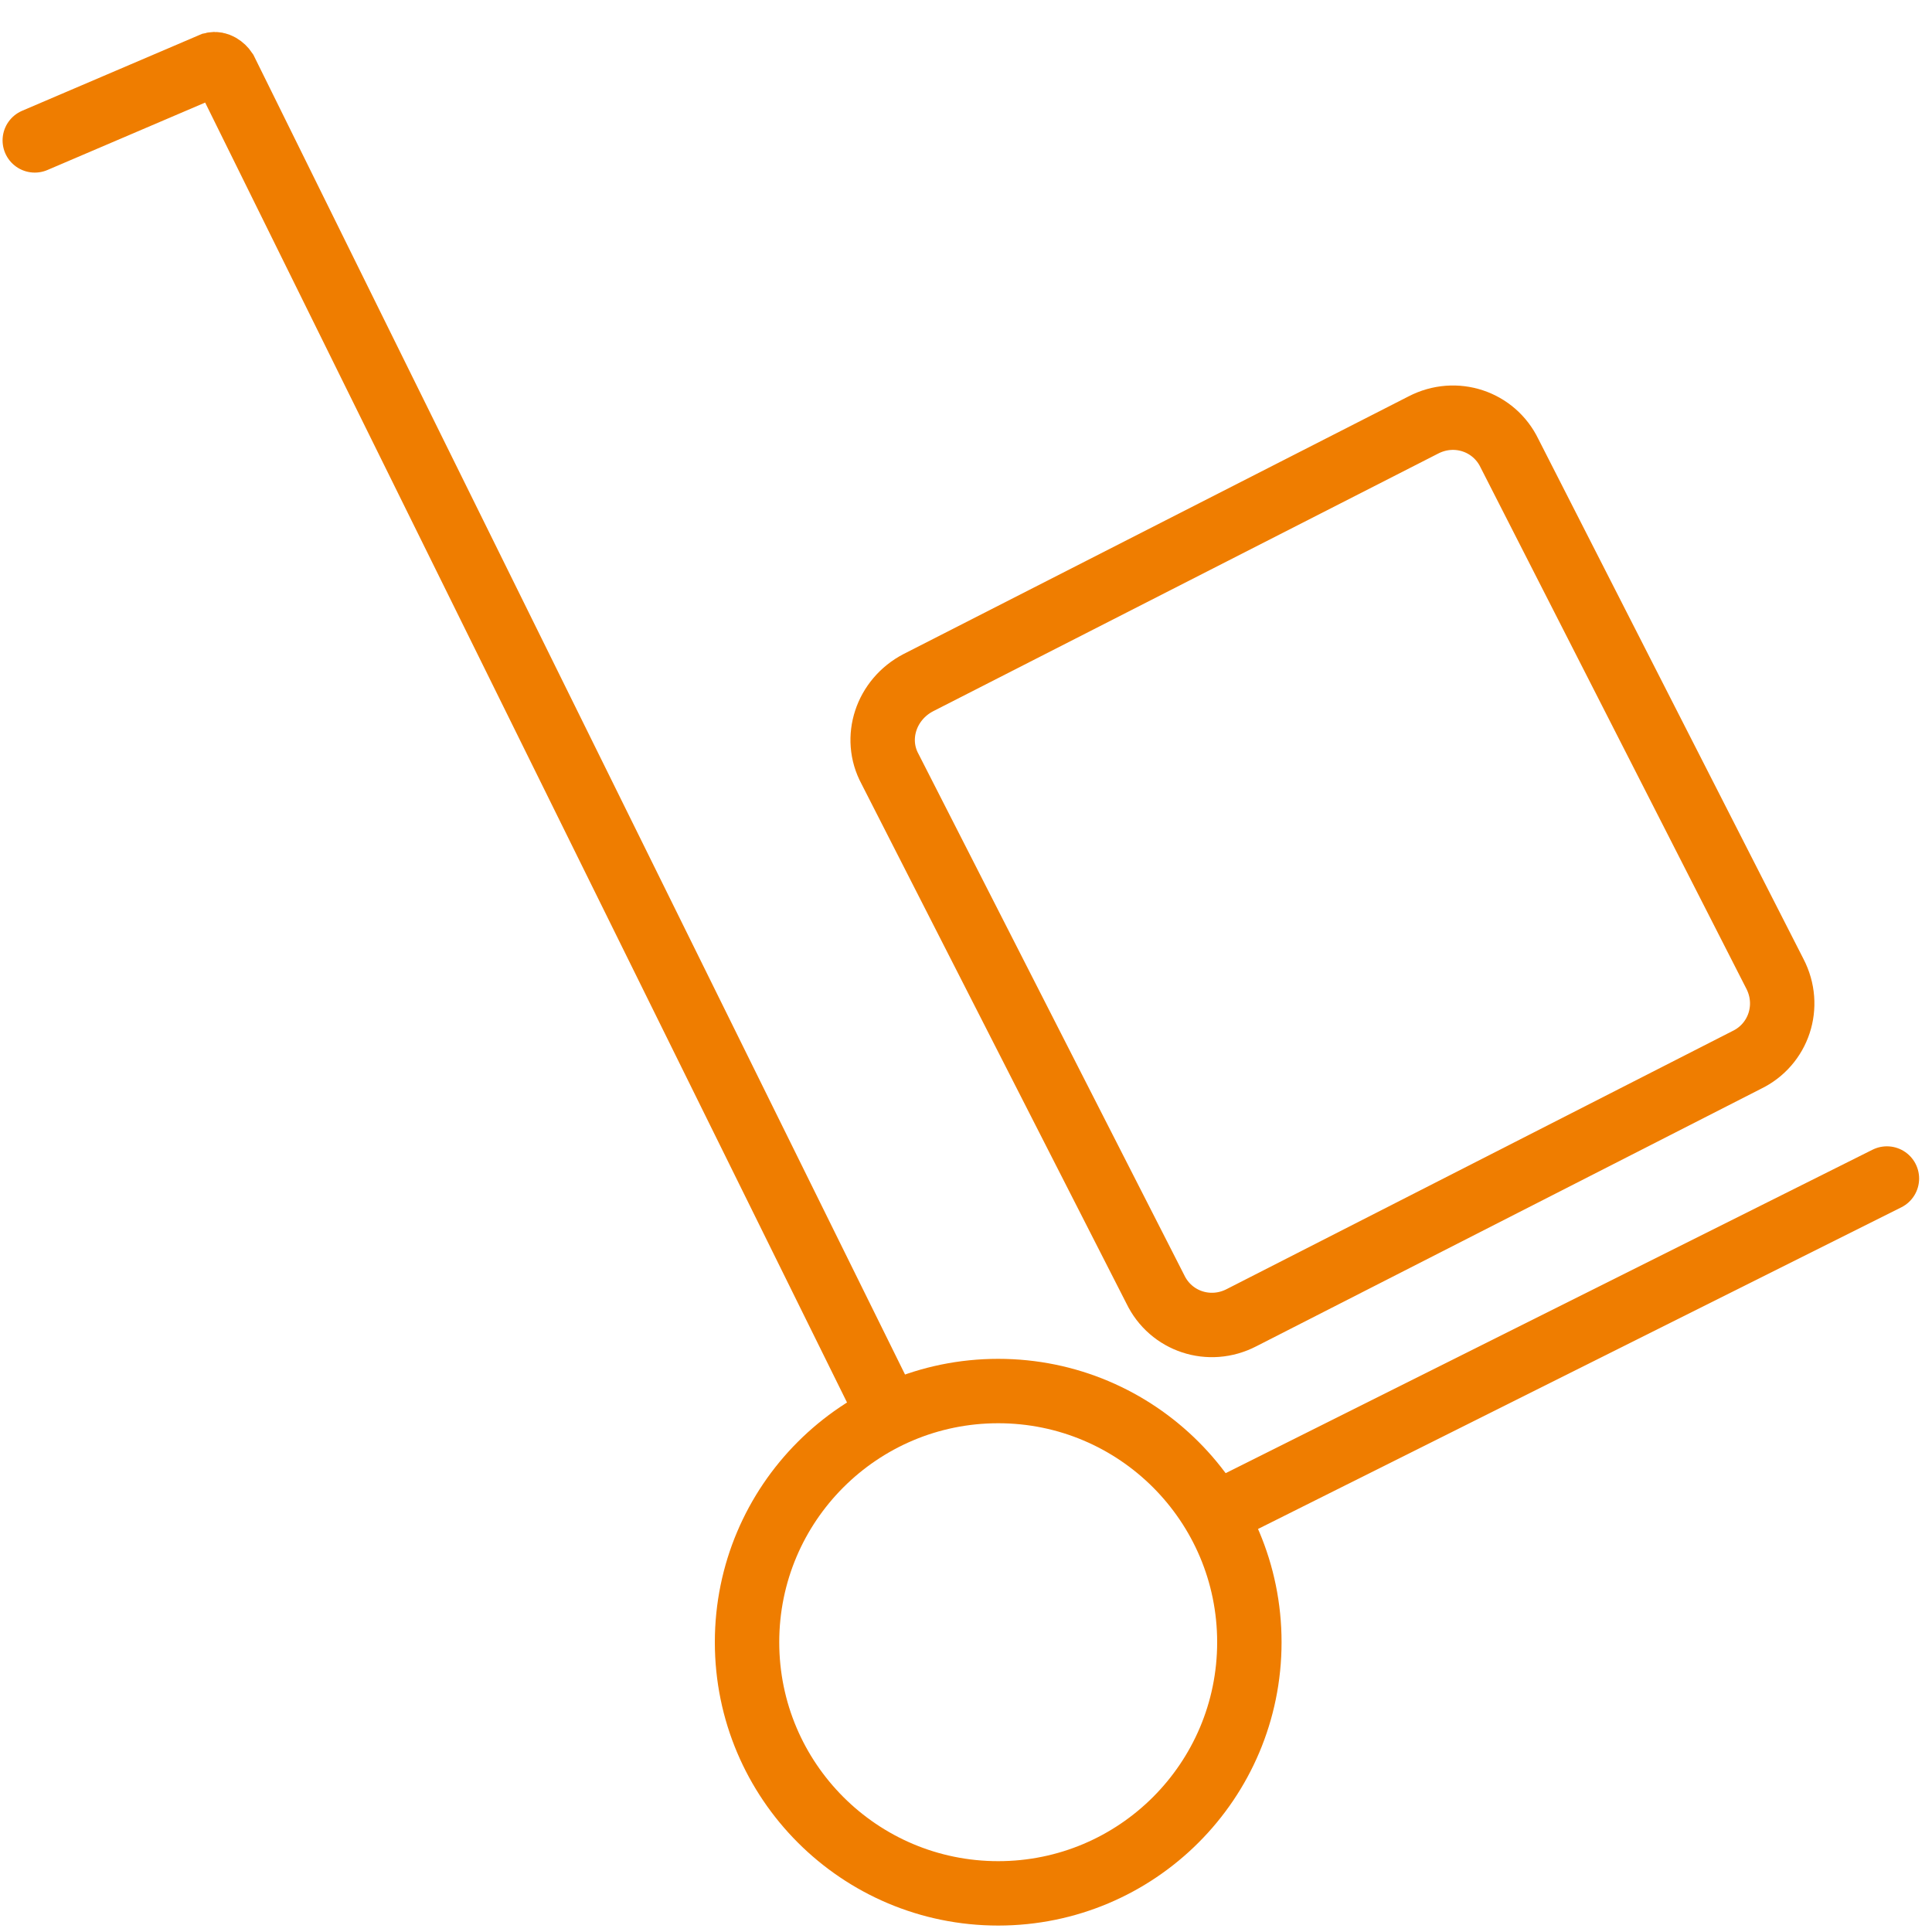
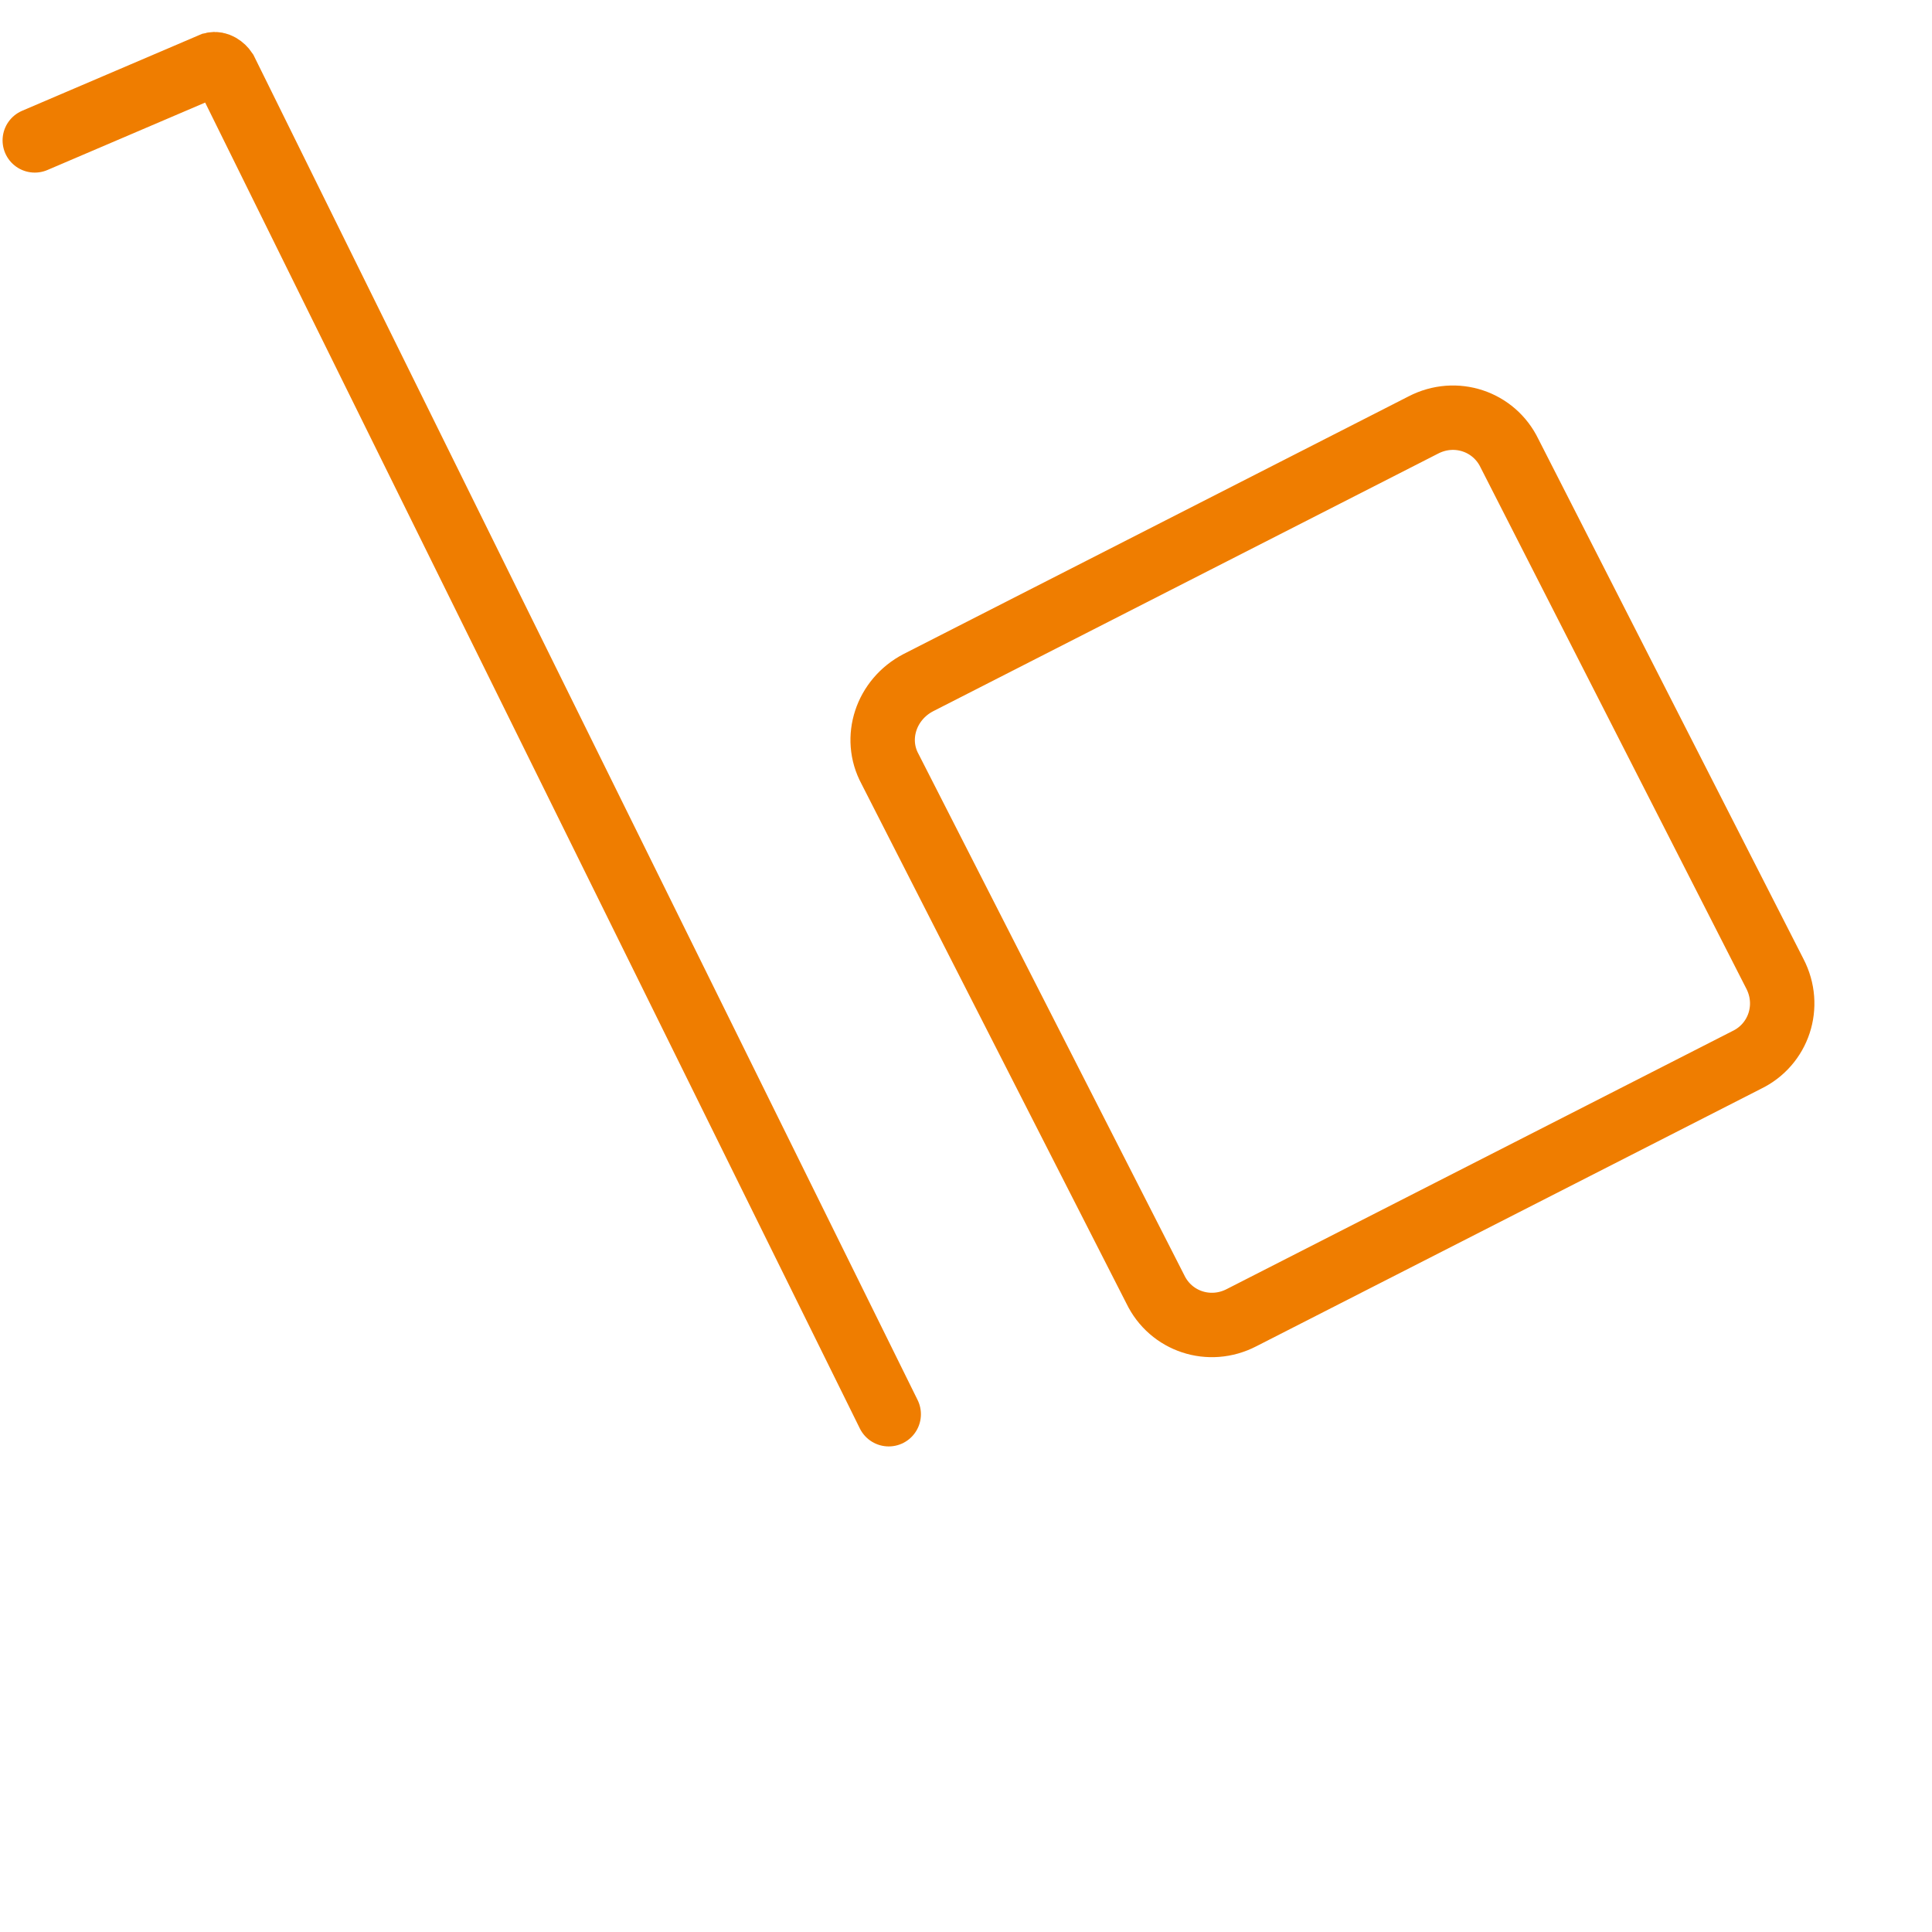
<svg xmlns="http://www.w3.org/2000/svg" enable-background="new 0 0 150 150" viewBox="0 0 150 150">
  <g fill="none" stroke="#ef7d00" stroke-width="5">
    <g transform="translate(2 4)">
      <path d="m.7 6.9 13.8-5.9c.4-.1.8.2 1 .5l51.5 104.3" stroke-linecap="round" />
-       <path d="m144.5 87.5-52 26" stroke-linecap="round" />
      <path d="m69.3 49 39.2-20c2.5-1.3 5.5-.3 6.7 2.2l20.6 40.4c1.3 2.5.3 5.5-2.2 6.7l-39.2 20c-2.5 1.3-5.5.3-6.7-2.2l-20.6-40.4c-1.3-2.4-.3-5.4 2.2-6.7z" />
    </g>
-     <circle cx="77.5" cy="127.5" r="19.5" />
  </g>
</svg>